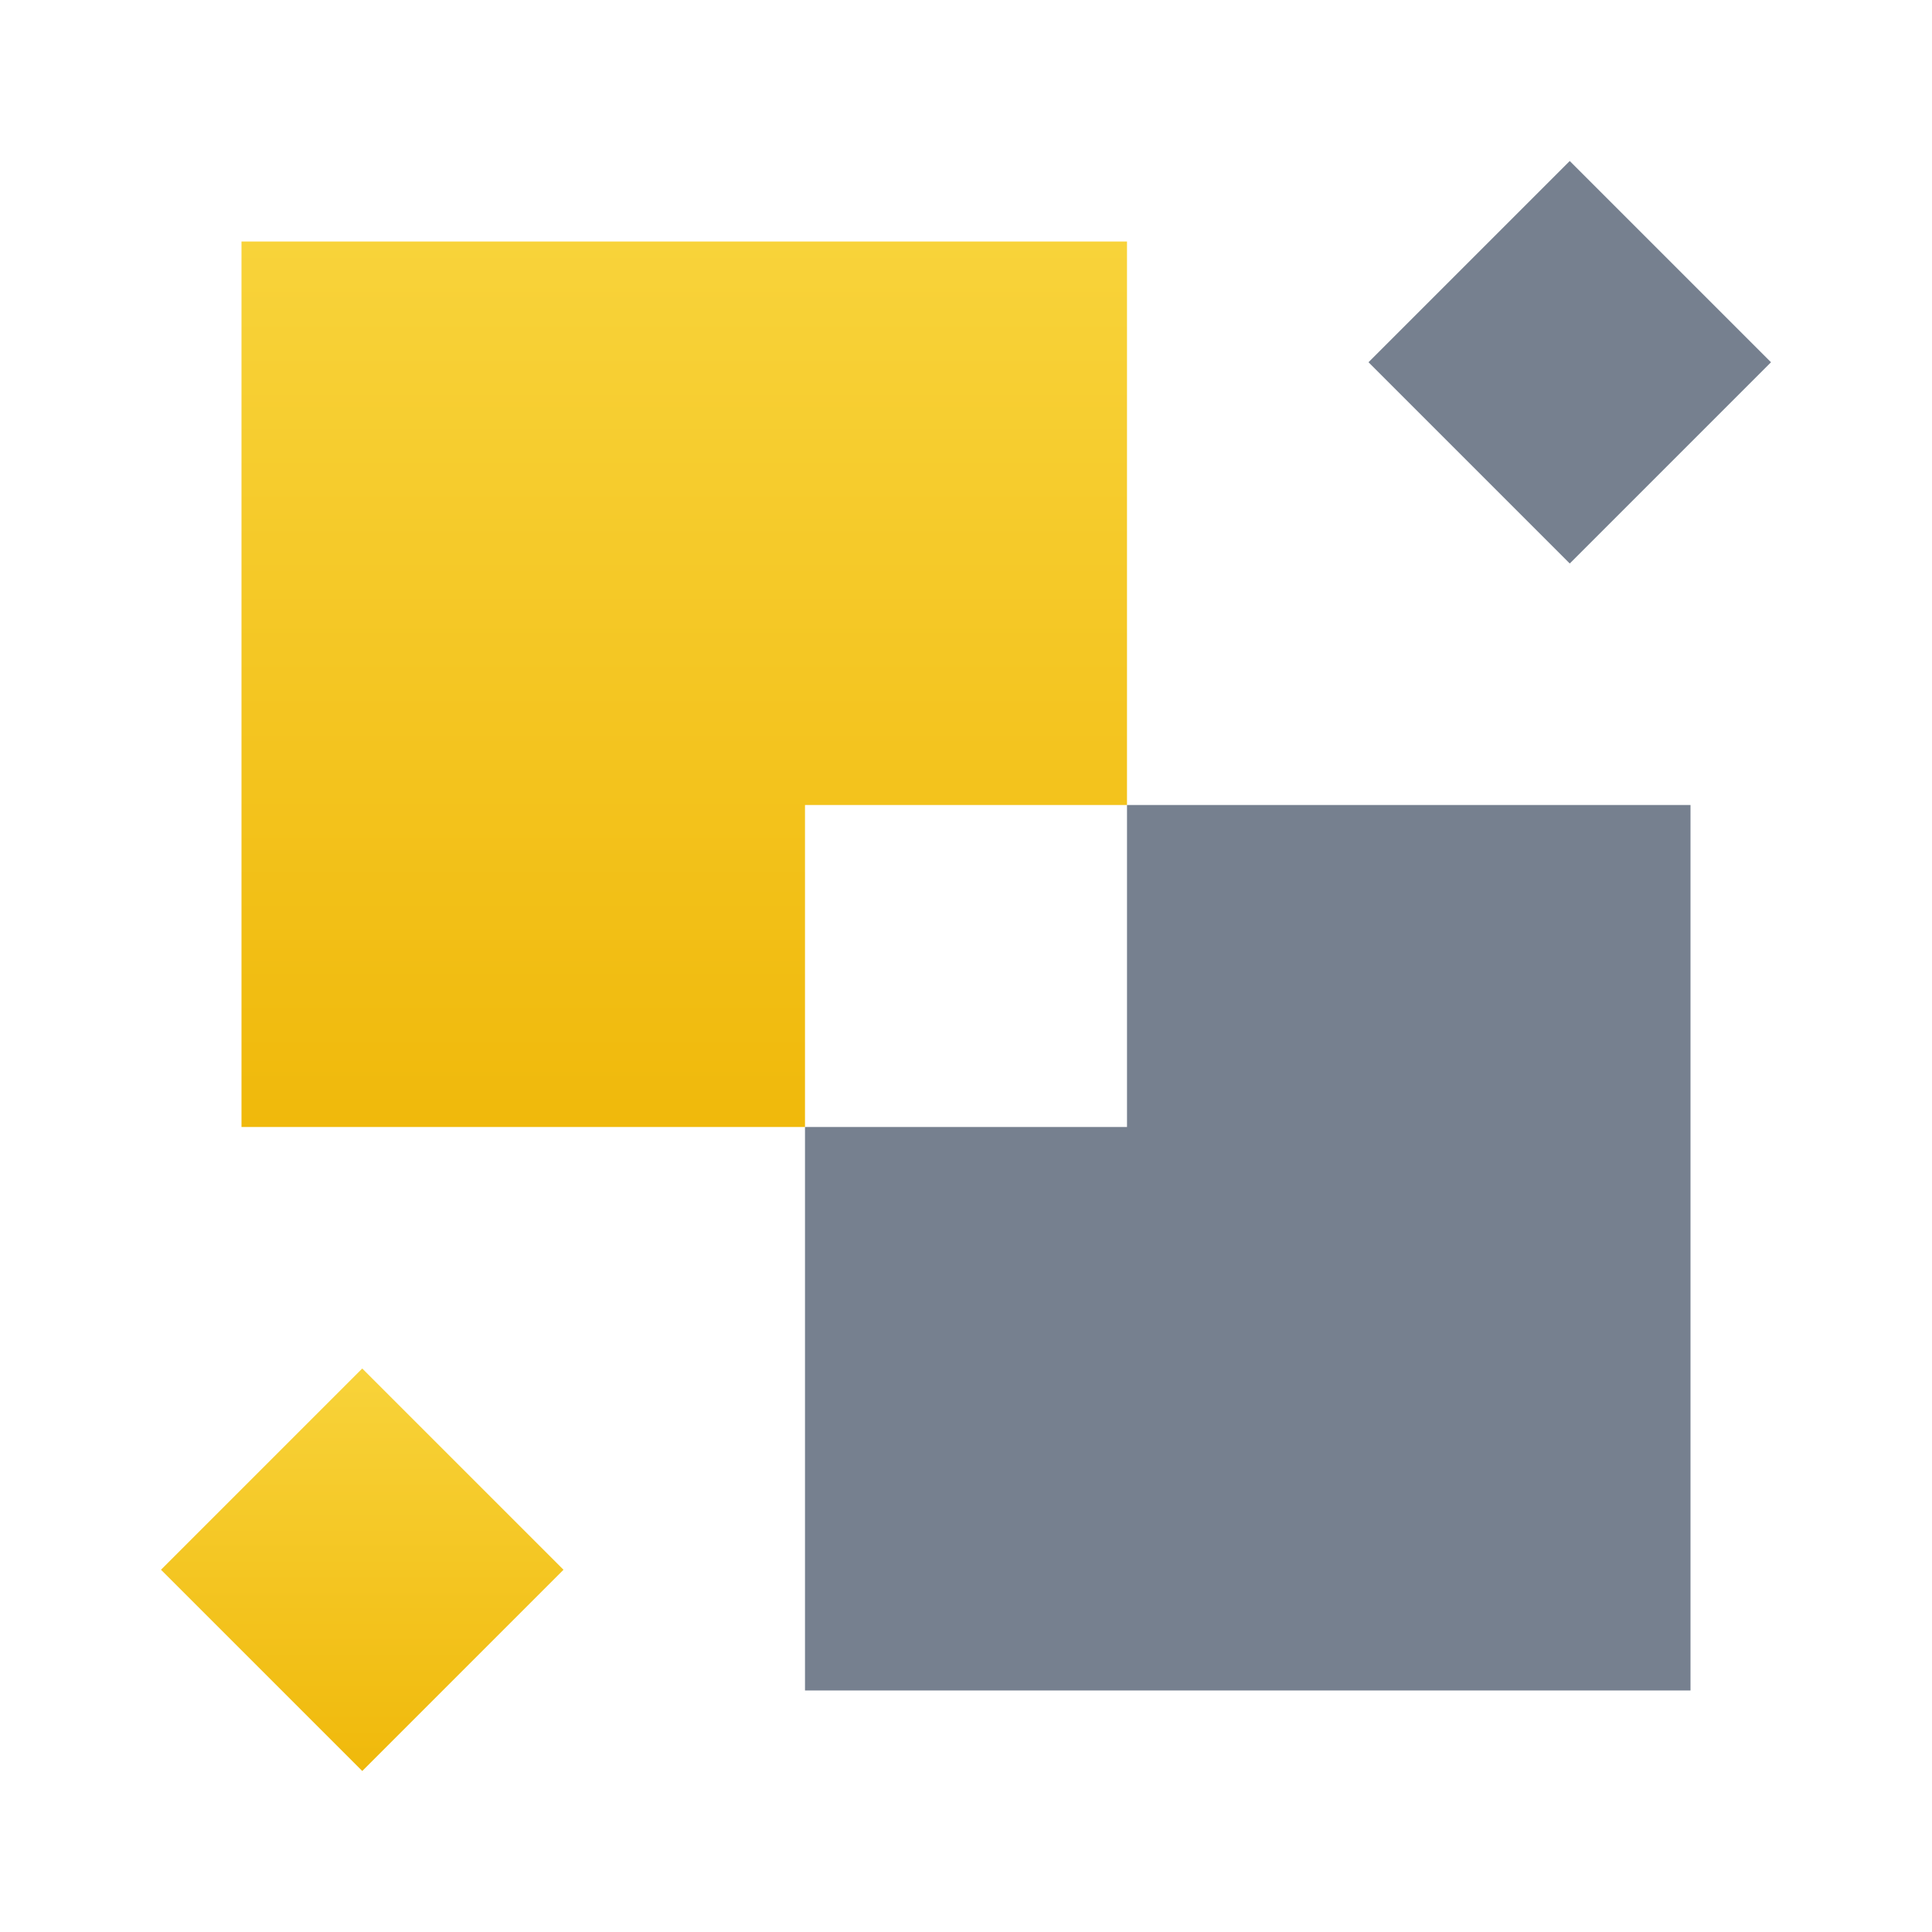
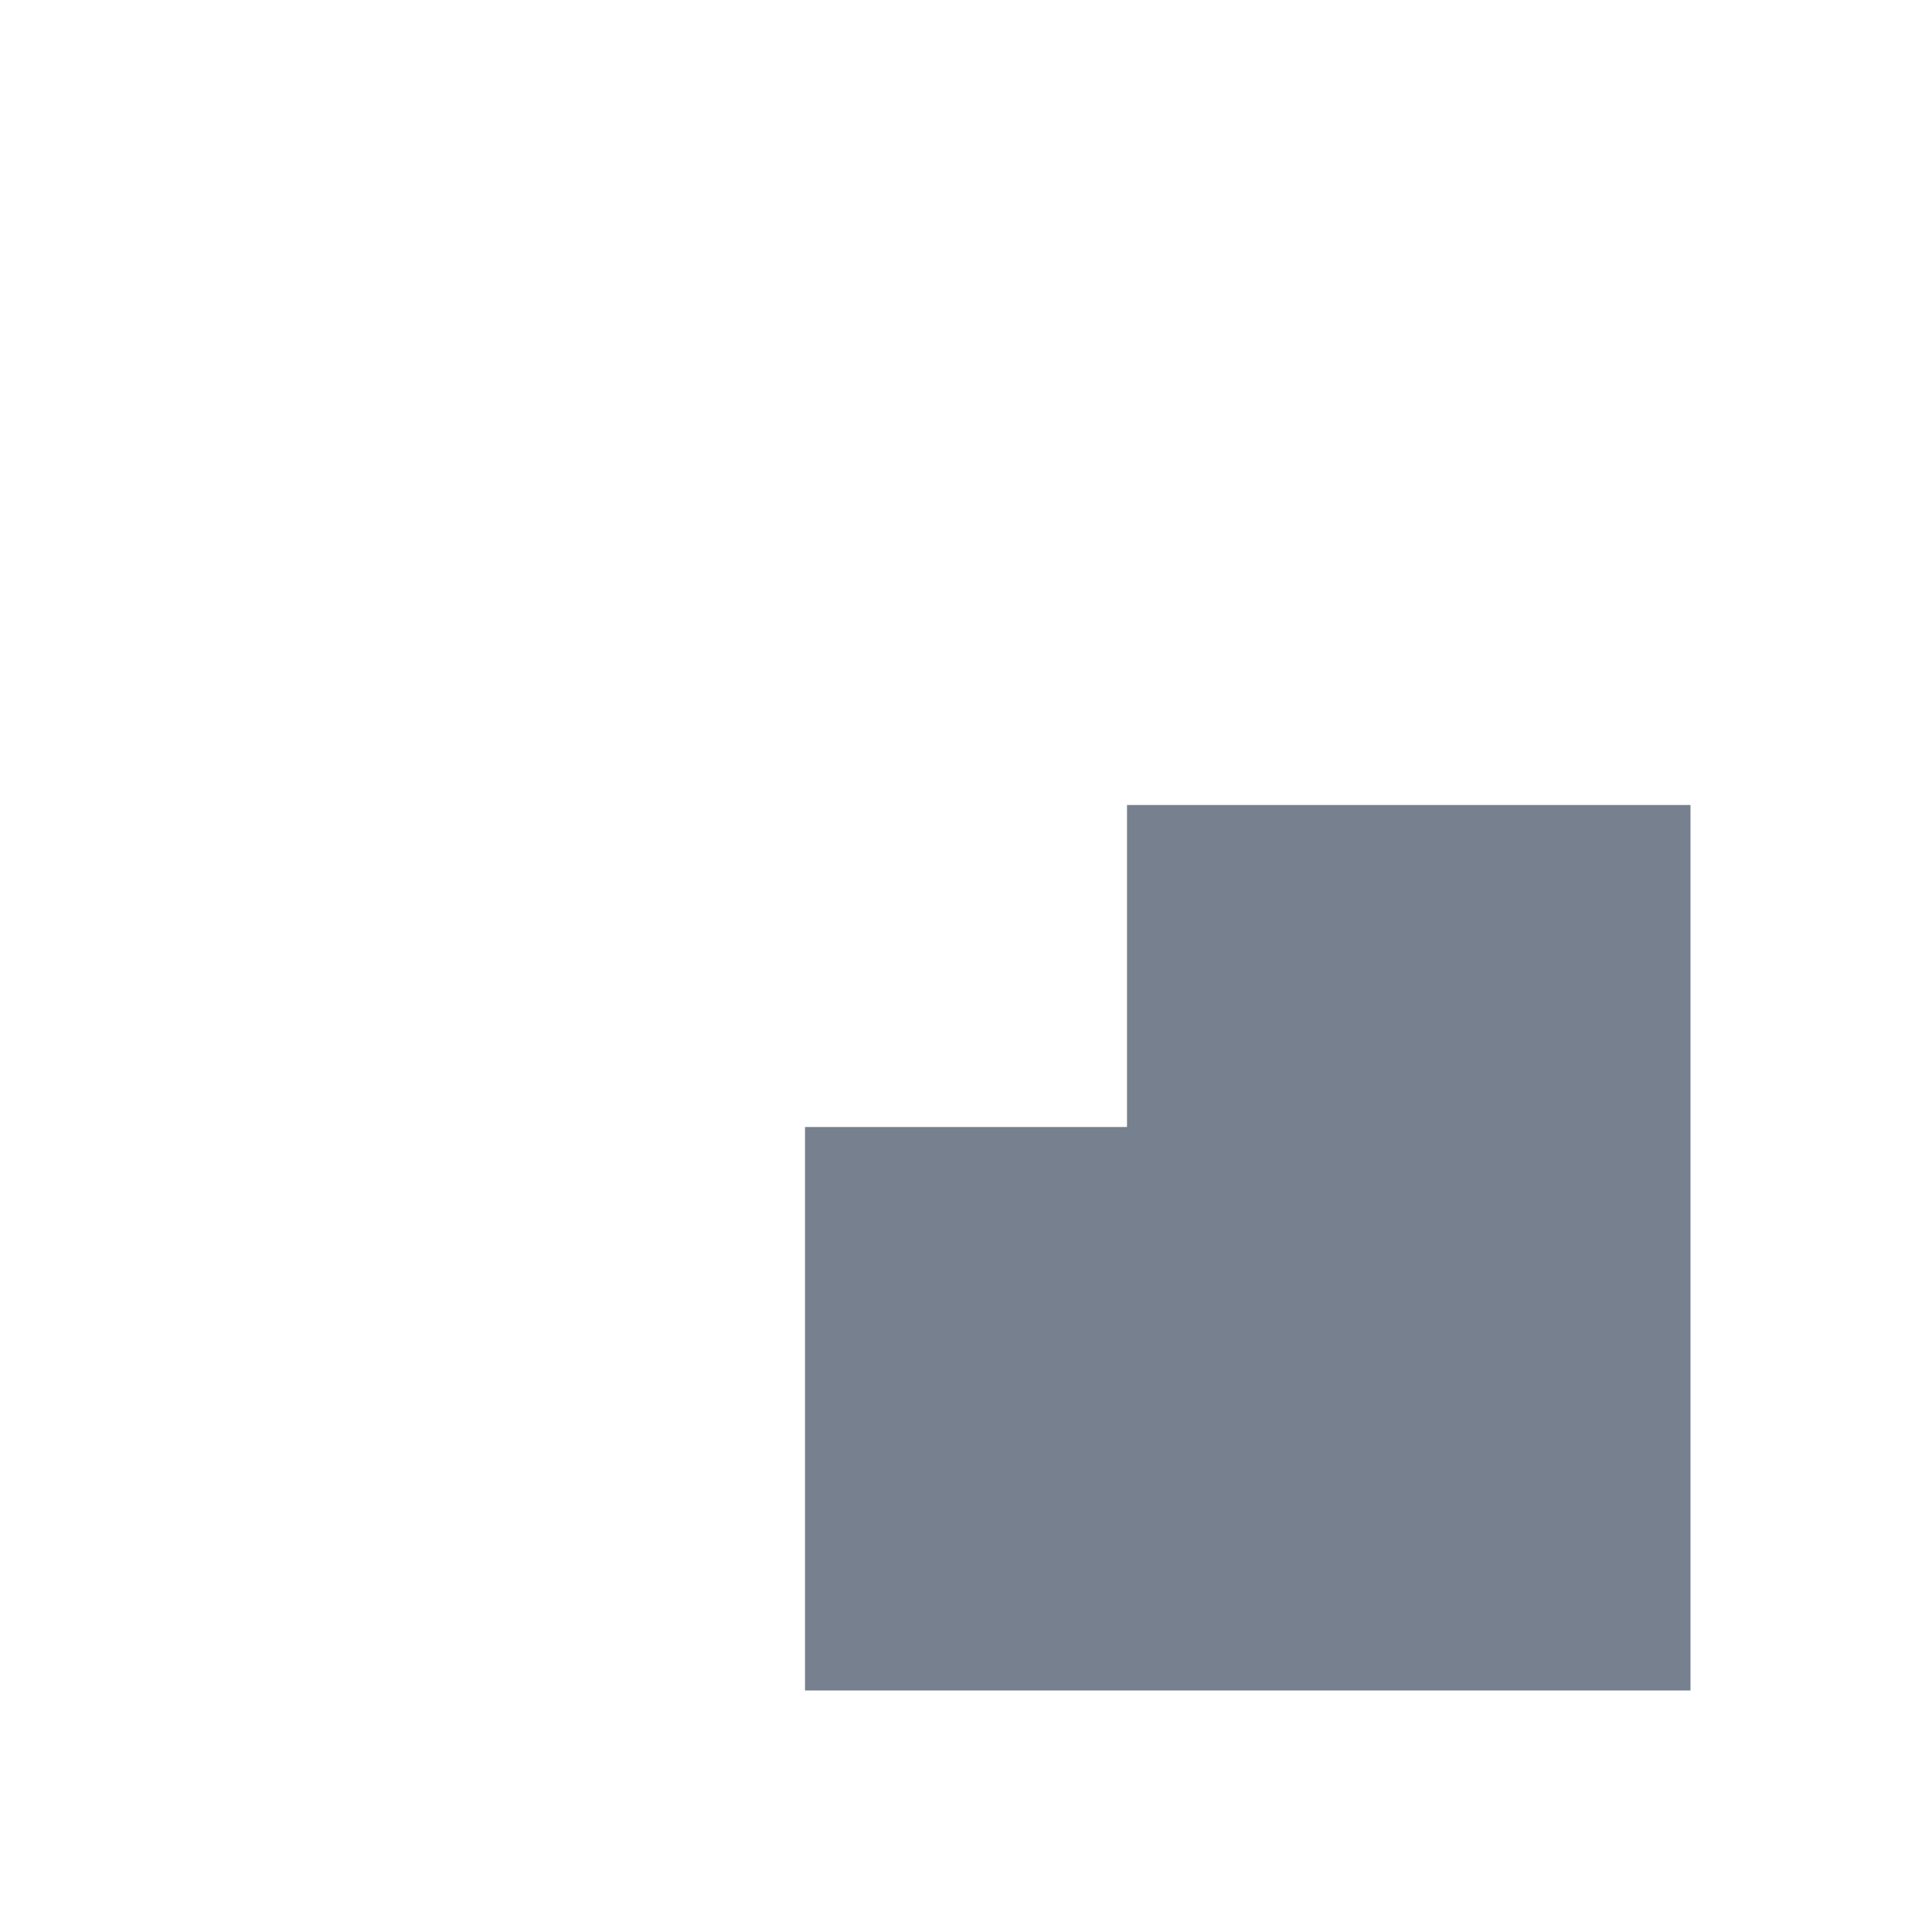
<svg xmlns="http://www.w3.org/2000/svg" xmlns:xlink="http://www.w3.org/1999/xlink" fill="currentColor" class="css-1uu1fpi" width="24" height="24">
  <defs>
    <symbol viewBox="0 0 24 24" id="broker-g">
      <g>
-         <path d="M10 14H3V3h11v7h-4v4z" fill="url(&quot;#paint0_linear&quot;)" />
-         <path d="M2 19.5L4.5 22 7 19.5 4.5 17 2 19.5z" fill="url(&quot;#paint1_linear&quot;)" />
-         <path d="M19.5 2L17 4.5 19.5 7 22 4.5 19.5 2z" fill="#76808F" />
+         <path d="M2 19.5z" fill="url(&quot;#paint1_linear&quot;)" />
        <path d="M10 21v-7h4v-4h7v11H10z" fill="#76808F" />
        <defs>
          <linearGradient id="paint0_linear" x1="8.5" y1="14" x2="8.5" y2="3" gradientUnits="userSpaceOnUse">
            <stop stop-color="#F0B90B" />
            <stop offset="1" stop-color="#F8D33A" />
          </linearGradient>
          <linearGradient id="paint1_linear" x1="4.5" y1="22" x2="4.5" y2="17" gradientUnits="userSpaceOnUse">
            <stop stop-color="#F0B90B" />
            <stop offset="1" stop-color="#F8D33A" />
          </linearGradient>
        </defs>
      </g>
    </symbol>
  </defs>
  <use xlink:href="#broker-g" fill="#1E2329" />
</svg>